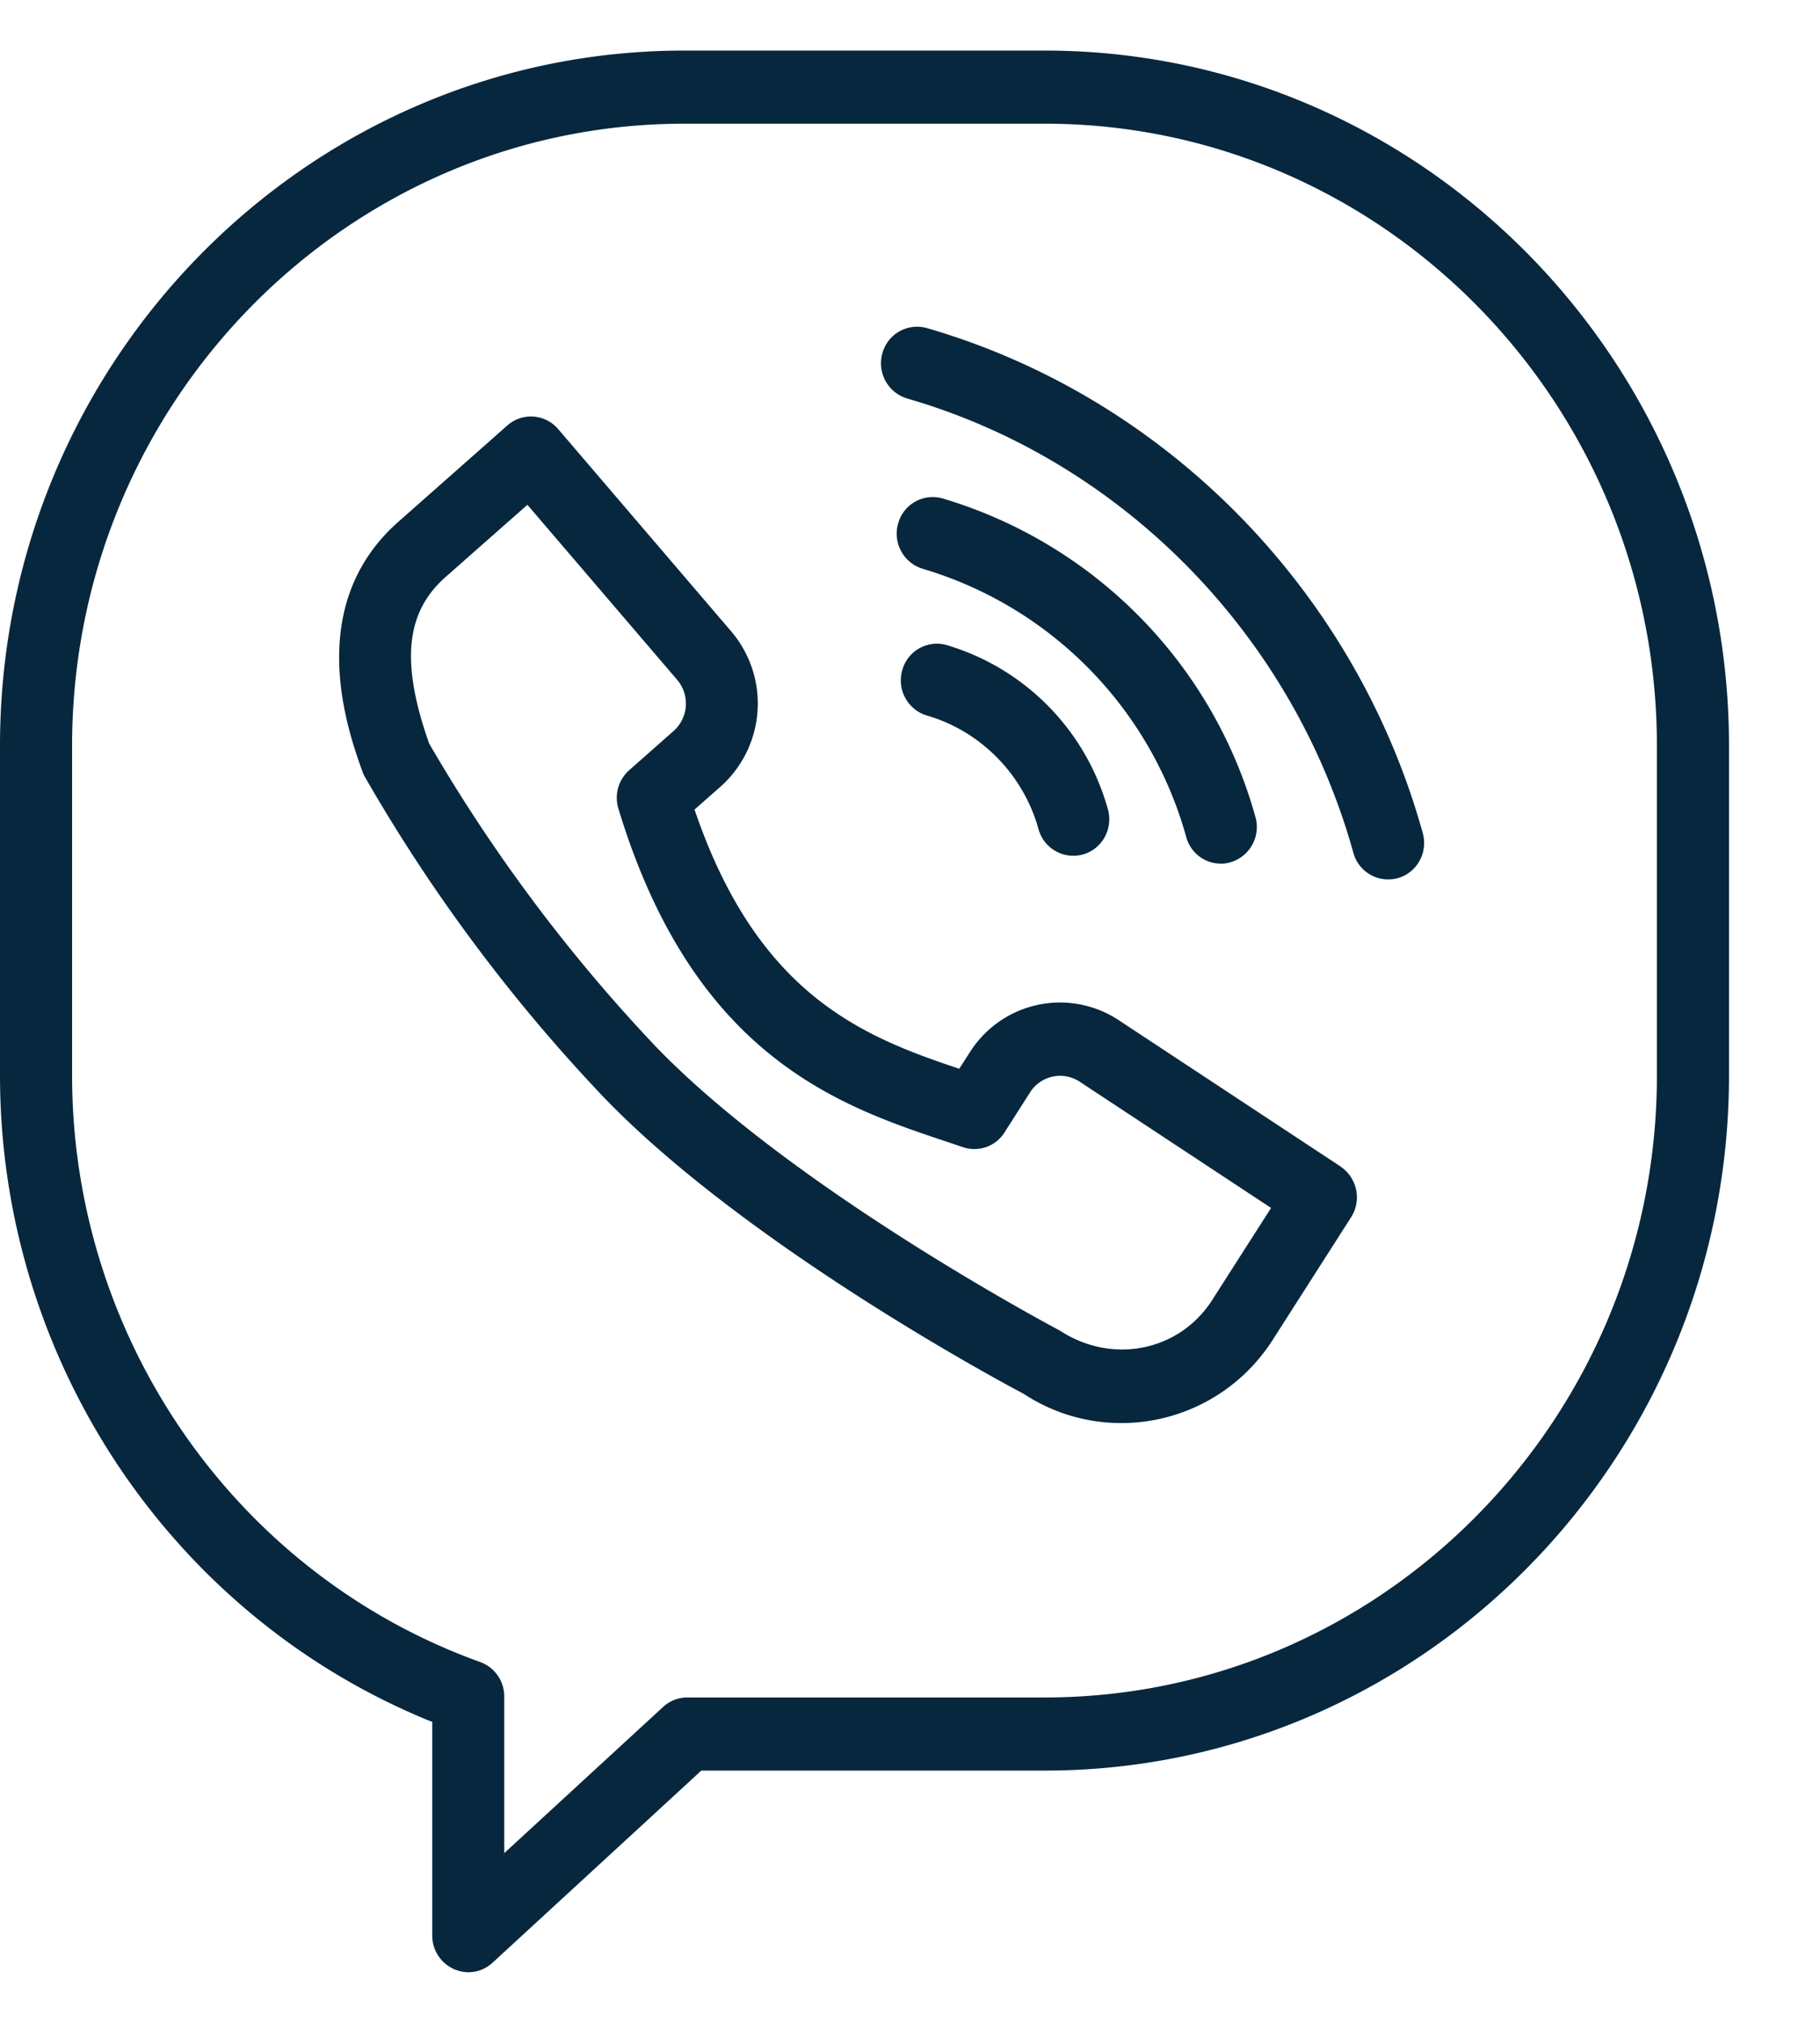
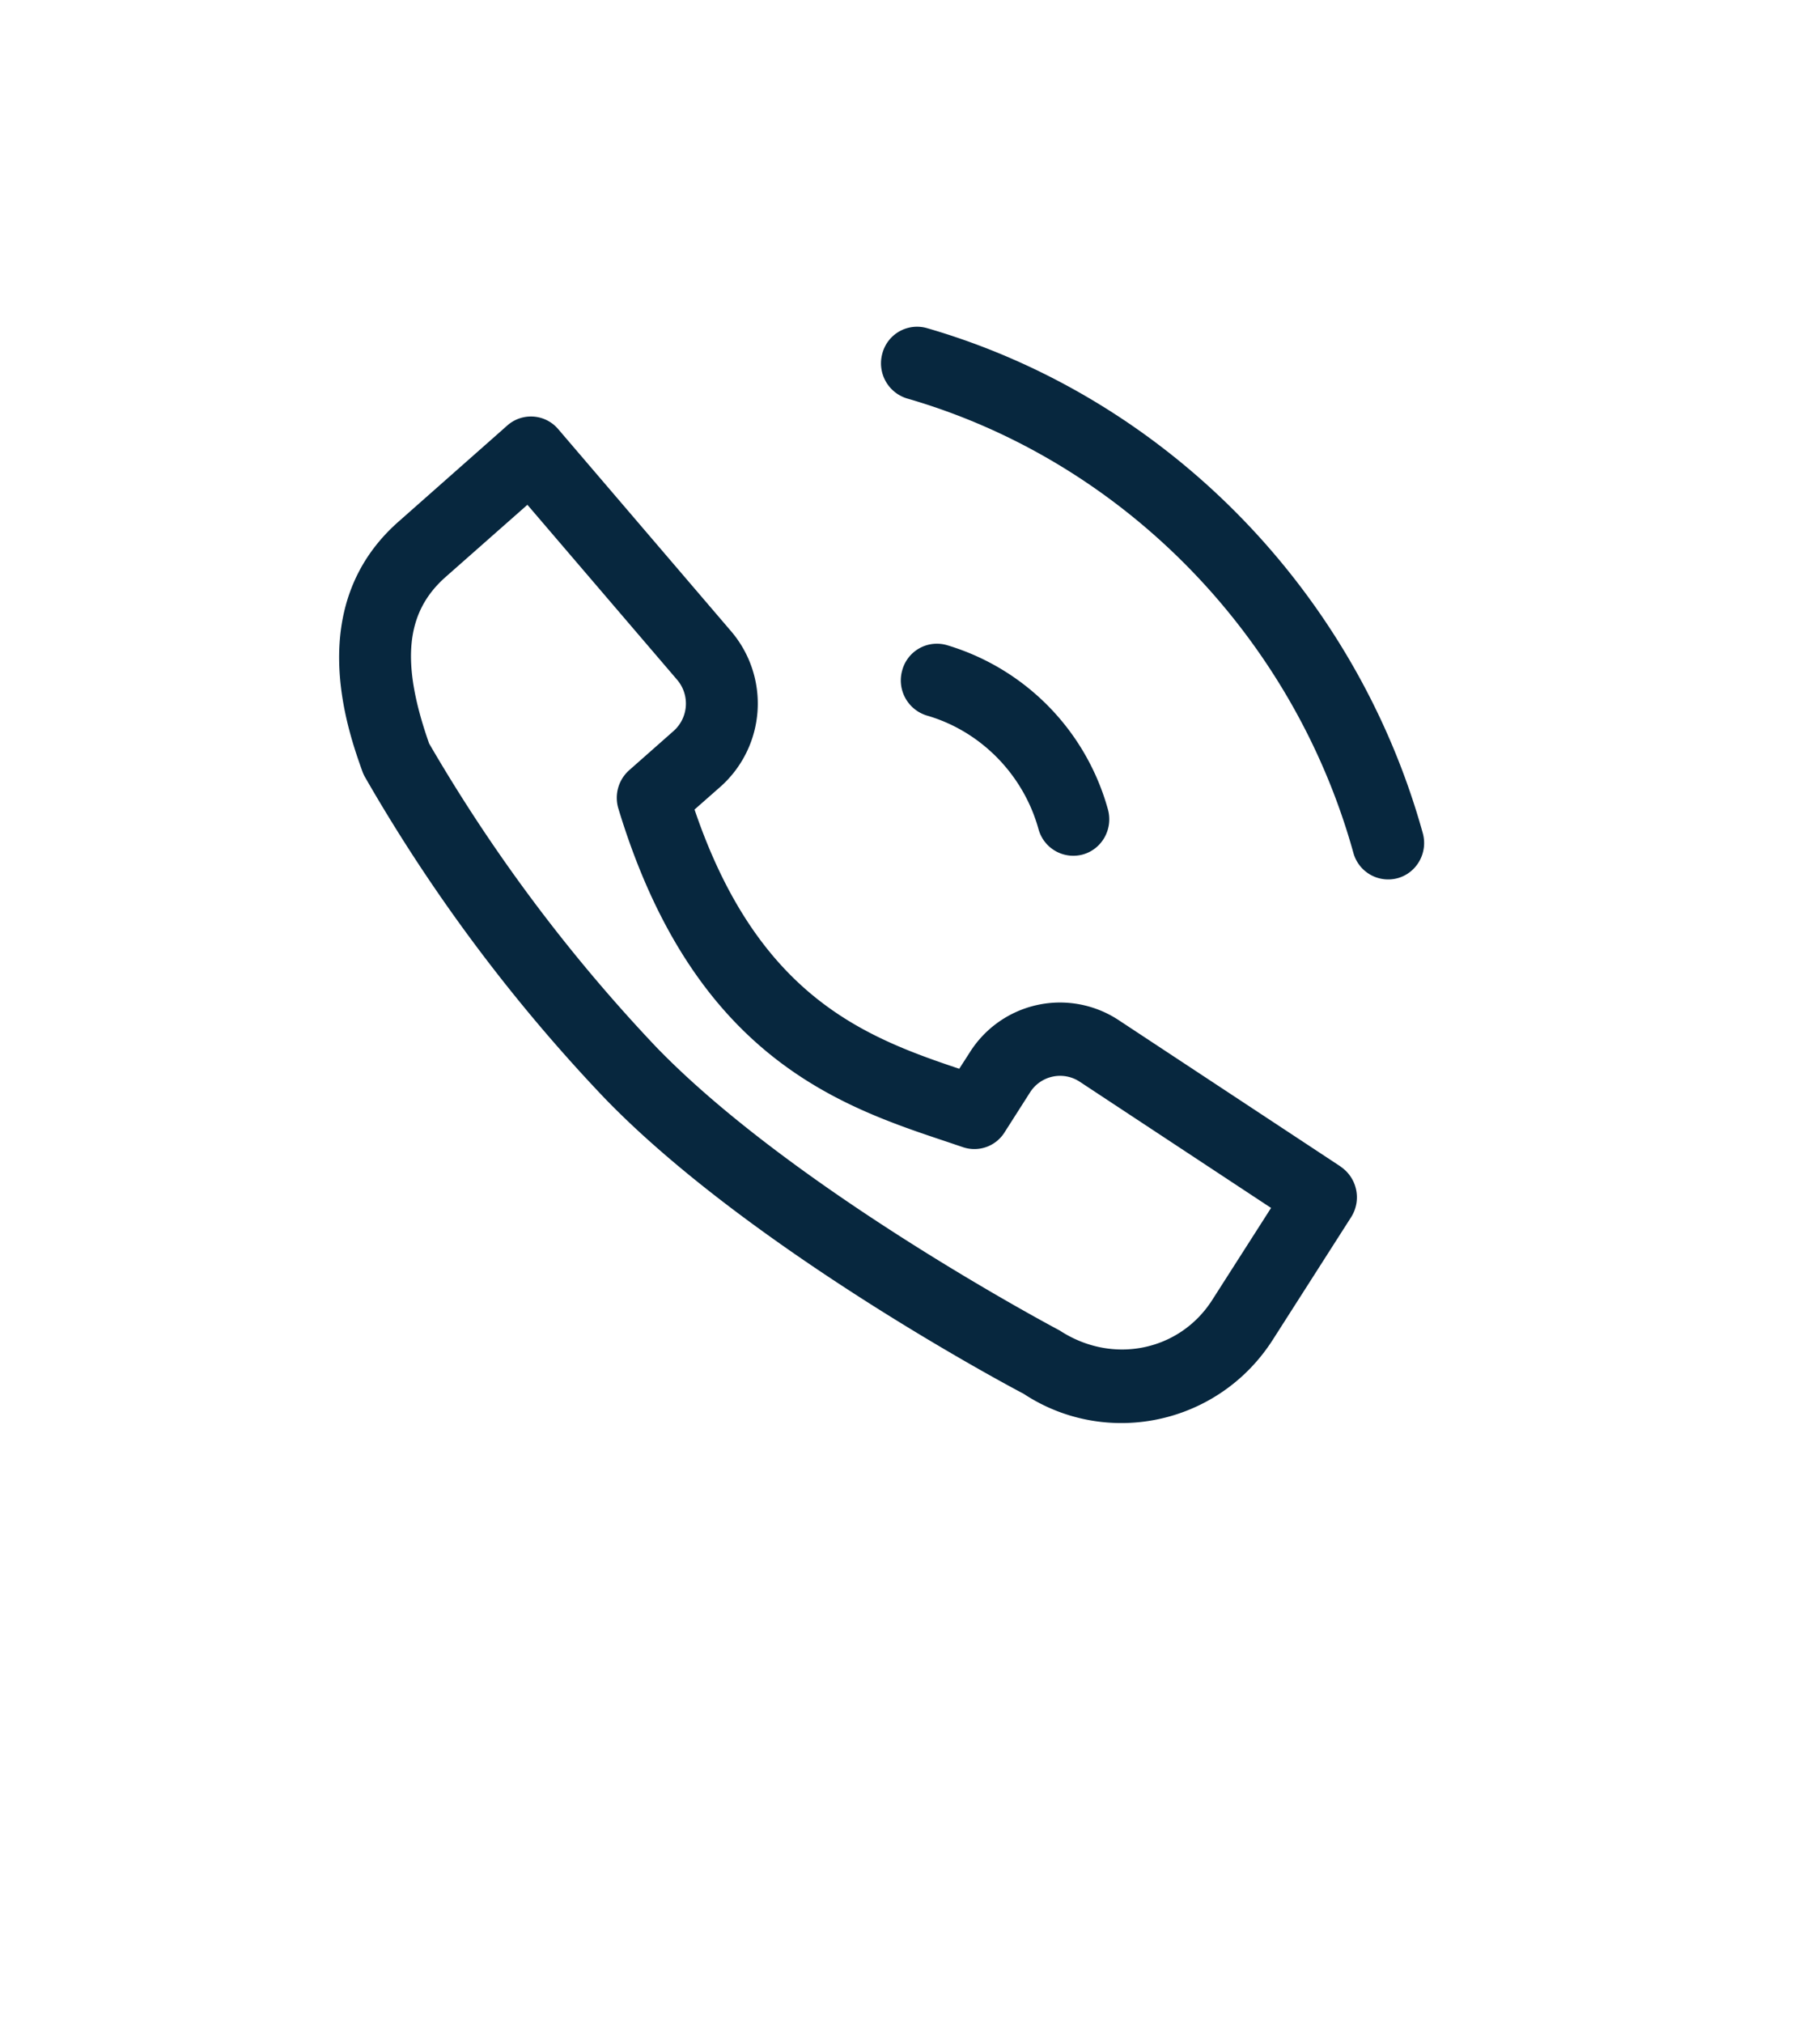
<svg xmlns="http://www.w3.org/2000/svg" width="18" height="20" fill="none">
-   <path d="M10.332.5H6.768C3.036.5 0 3.583 0 7.373v3.26c0 2.822 1.708 5.359 4.275 6.392v2.113a.362.362 0 00.356.362.353.353 0 00.24-.094l2.065-1.9h3.396c3.732 0 6.768-3.083 6.768-6.873v-3.26C17.1 3.583 14.064.5 10.332.5zm6.055 10.133c0 3.39-2.716 6.15-6.055 6.15H6.799a.353.353 0 00-.24.093l-1.572 1.446v-1.548a.361.361 0 00-.237-.341c-2.415-.867-4.037-3.198-4.037-5.8v-3.26c0-3.39 2.716-6.15 6.055-6.15h3.564c3.339 0 6.055 2.76 6.055 6.15v3.26z" fill="#07273E" />
  <path d="M13.258 11.533l-2.19-1.444a1.054 1.054 0 00-1.478.318l-.103.16c-.948-.317-1.993-.724-2.618-2.563l.259-.228a1.1 1.1 0 00.105-1.532L5.52 4.242a.353.353 0 00-.503-.035l-1.075.95c-.944.832-.503 2.064-.358 2.47a.363.363 0 00.023.051 16.56 16.56 0 002.373 3.18c1.448 1.498 4.063 2.881 4.143 2.922.299.197.635.29.967.29.584 0 1.156-.29 1.497-.822l.776-1.214a.366.366 0 00-.105-.5zm-1.269 1.32c-.32.502-.984.645-1.508.302-.026-.014-2.623-1.387-3.992-2.804a16.156 16.156 0 01-2.245-3c-.283-.804-.233-1.298.165-1.648l.807-.712 1.479 1.728a.362.362 0 01-.035.51l-.437.386a.365.365 0 00-.107.38c.746 2.46 2.195 2.942 3.253 3.295l.154.052a.352.352 0 00.412-.146l.252-.395a.352.352 0 01.493-.105l1.891 1.247-.582.91zM9.363 6.378a.355.355 0 00-.44.25.363.363 0 00.245.447c.53.153.954.583 1.103 1.123a.357.357 0 00.44.25c.19-.054.3-.254.246-.447a2.348 2.348 0 00-1.594-1.623z" fill="#07273E" />
-   <path d="M12.074 8.54a.363.363 0 00.343-.46 4.56 4.56 0 00-3.095-3.152.355.355 0 00-.44.25.363.363 0 00.245.446 3.837 3.837 0 012.605 2.652c.044.16.187.263.342.263z" fill="#07273E" />
  <path d="M9.167 3.244a.355.355 0 00-.44.249.363.363 0 00.245.447c2.123.613 3.814 2.335 4.413 4.492a.357.357 0 00.44.25c.19-.054.3-.254.246-.446-.666-2.398-2.545-4.31-4.904-4.992z" fill="#07273E" />
</svg>